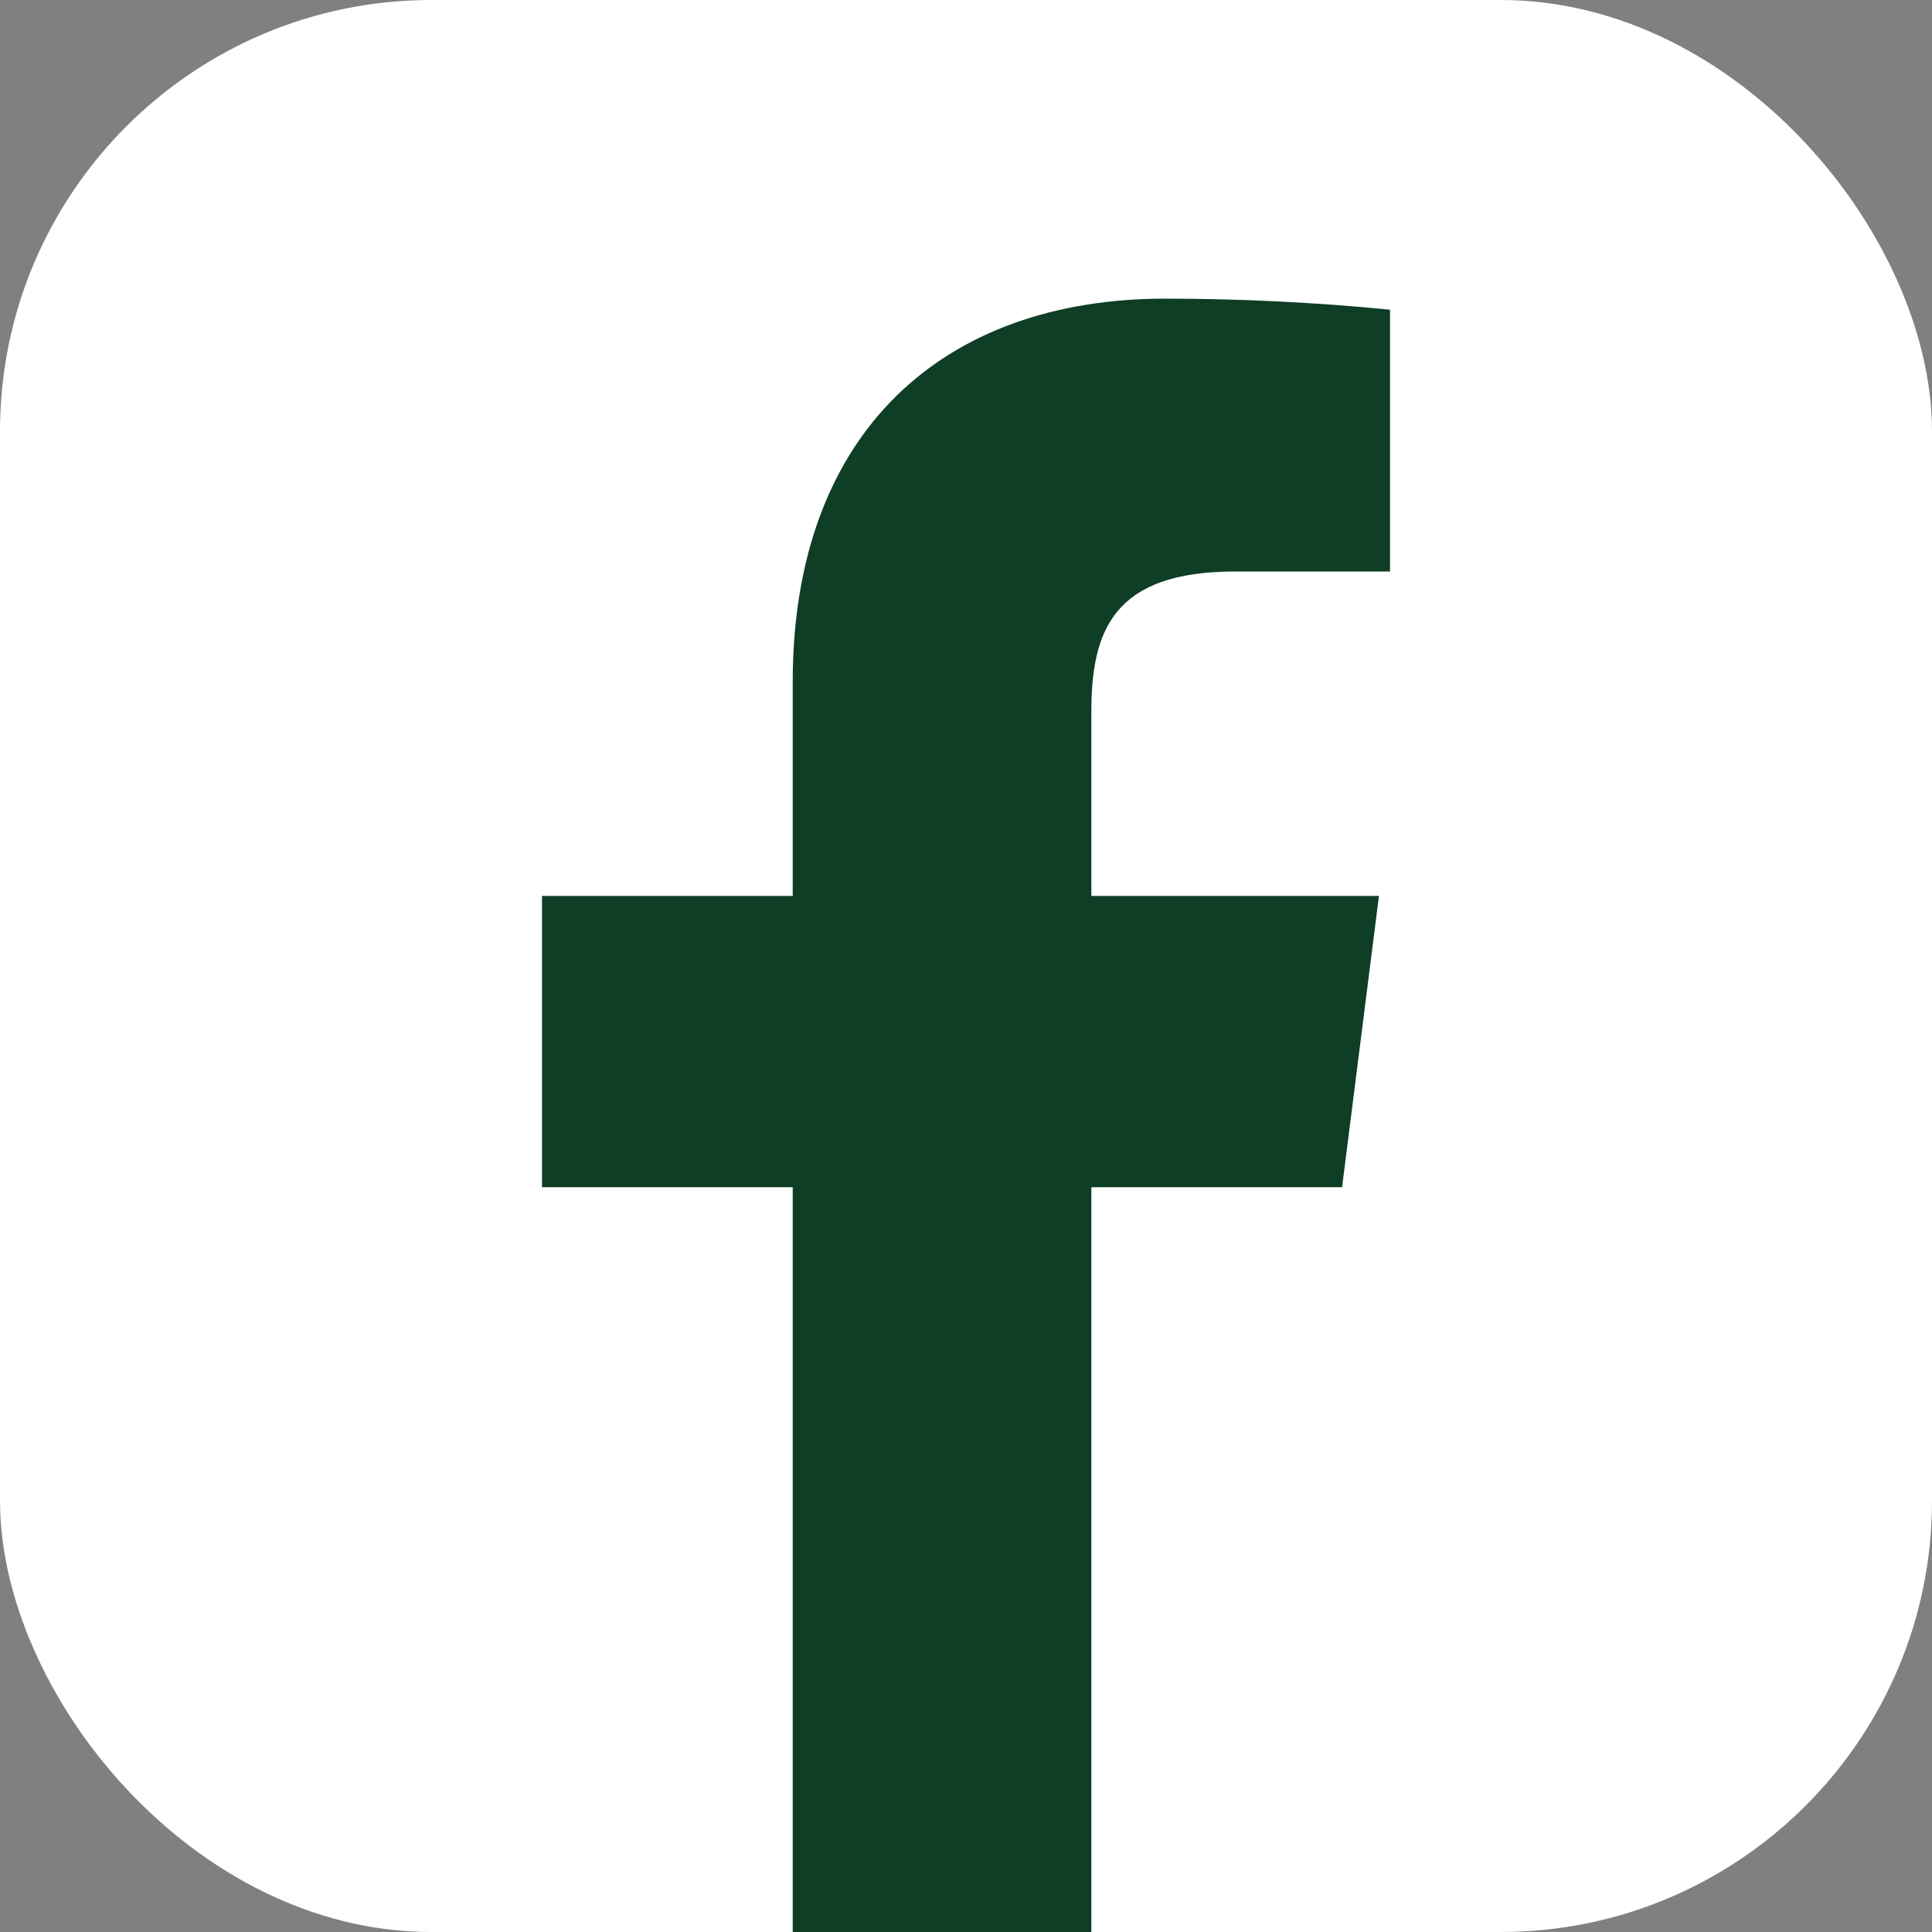
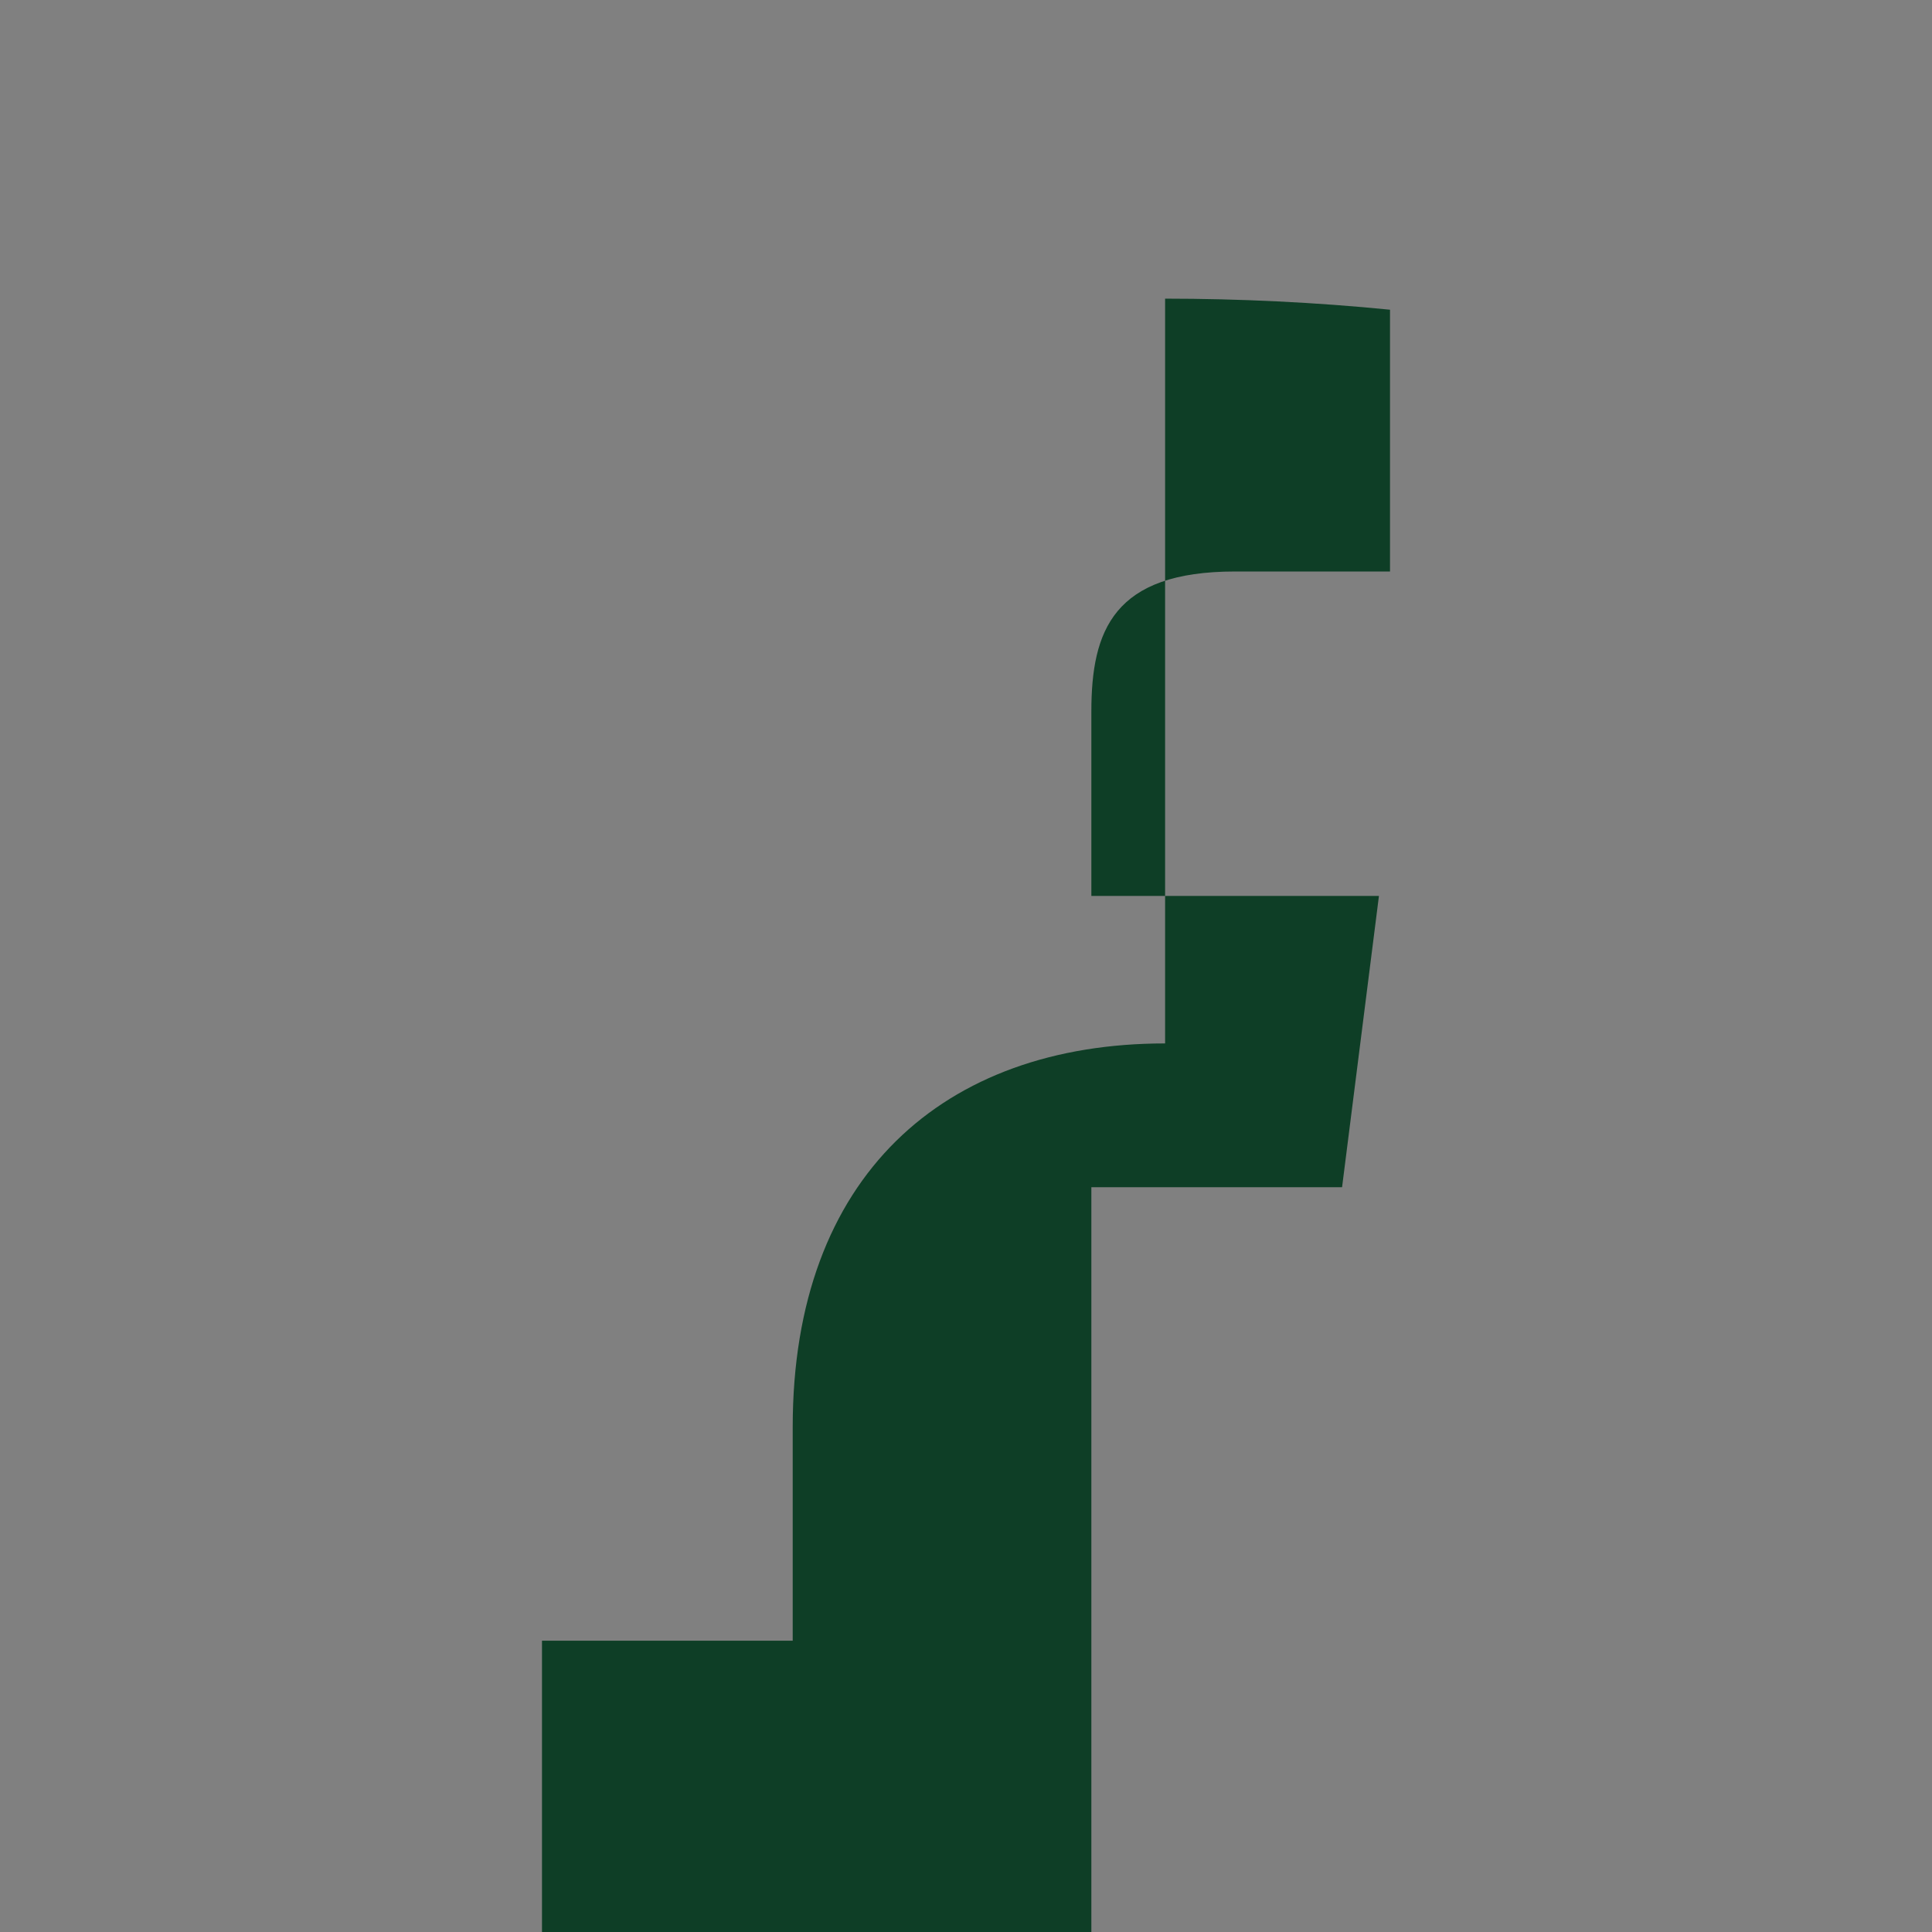
<svg xmlns="http://www.w3.org/2000/svg" id="Calque_2" data-name="Calque 2" viewBox="0 0 52.4 52.4">
  <rect x="0" y="0" width="52.4" height="52.4" fill="#808080" stroke="none" />
  <defs>
    <style>      .cls-1 {        fill: #fff;      }      .cls-2 {        fill: #0e3e26;      }    </style>
  </defs>
  <g id="Calque_2-2" data-name="Calque 2">
-     <rect class="cls-1" x="0" y="0" width="52.4" height="52.4" rx="11.7" ry="11.7" />
-     <path class="cls-2" d="M31.6,8.1c2,0,4.1,.1,6.1,.3v7.1h-4.2c-3.3,0-3.9,1.6-3.9,3.8v5h7.8l-1,7.9h-6.8v20.2h-8.1v-20.2h-6.8v-7.9h6.8v-5.8c0-6.8,4.1-10.4,10.1-10.4h0Z" />
+     <path class="cls-2" d="M31.6,8.1c2,0,4.1,.1,6.1,.3v7.1h-4.2c-3.3,0-3.9,1.6-3.9,3.8v5h7.8l-1,7.9h-6.8v20.2h-8.1h-6.8v-7.9h6.8v-5.8c0-6.8,4.1-10.4,10.1-10.4h0Z" />
  </g>
</svg>